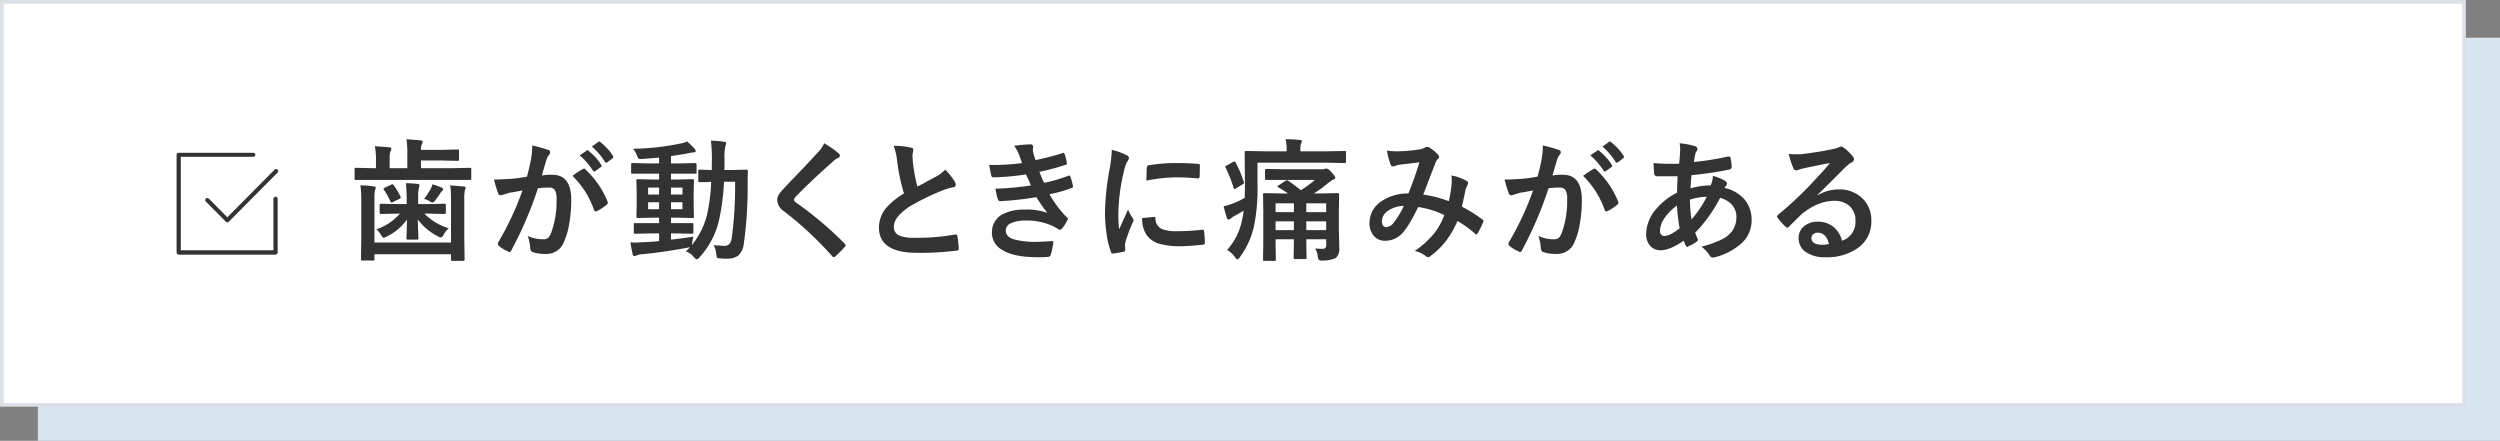
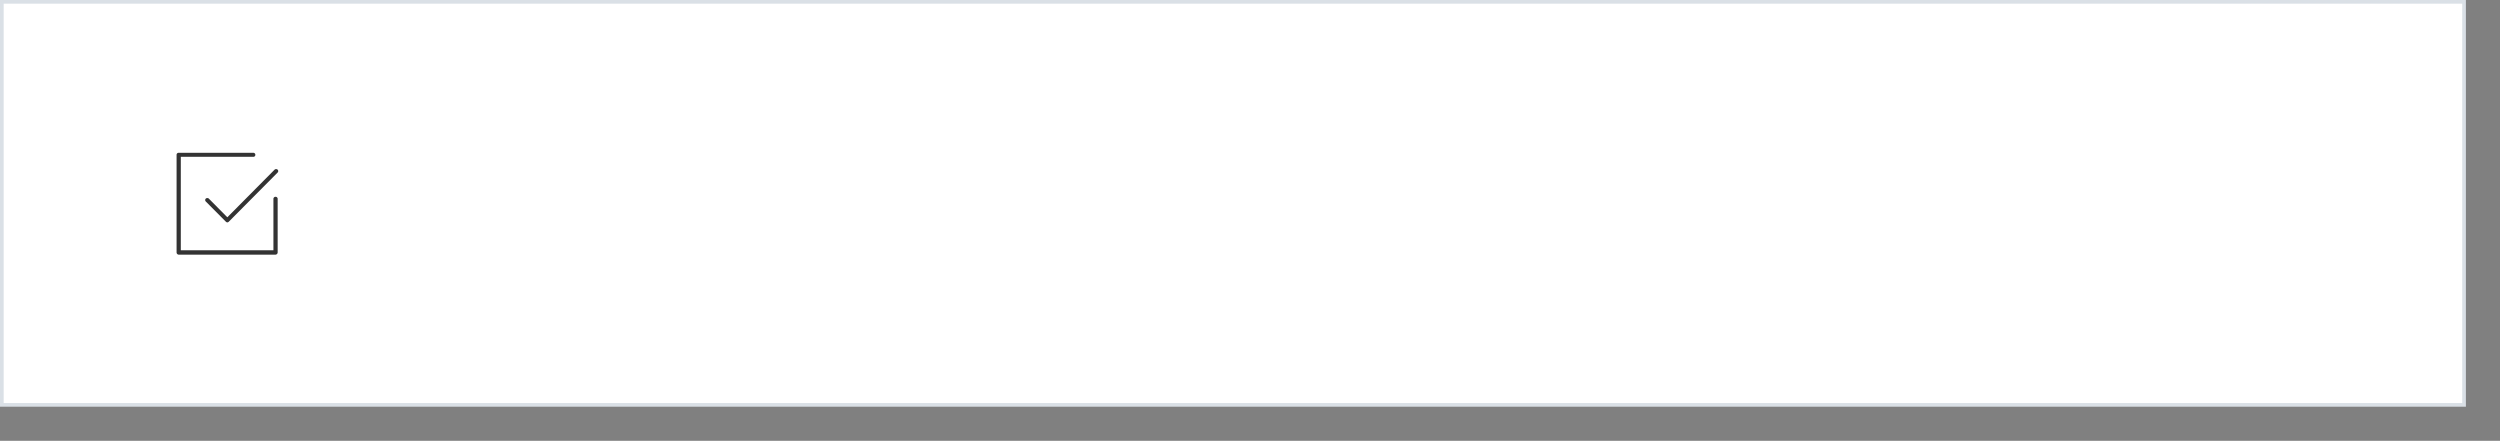
<svg xmlns="http://www.w3.org/2000/svg" id="Demerit-02_ol.svg" width="682.31" height="120.3" viewBox="0 0 682.31 120.3">
  <rect x="0" y="0" width="682.31" height="120.3" fill="#808080" stroke="none" />
  <defs>
    <style>
      .cls-1 {
        fill: #d8e4f0;
      }

      .cls-1, .cls-3 {
        fill-rule: evenodd;
      }

      .cls-2 {
        fill: #fff;
        stroke: #dae0e6;
        stroke-width: 1px;
      }

      .cls-3 {
        fill: #333;
      }
    </style>
  </defs>
-   <path id="長方形_937" data-name="長方形 937" class="cls-1" d="M896.83,14150.8h671.99v110H896.83v-110Z" transform="translate(-886.5 -14140.5)" />
+   <path id="長方形_937" data-name="長方形 937" class="cls-1" d="M896.83,14150.8h671.99v110v-110Z" transform="translate(-886.5 -14140.5)" />
  <rect id="長方形_937-2" data-name="長方形 937" class="cls-2" x="0.5" y="0.5" width="672" height="110" />
-   <path id="歯が動くときに痛みがある" class="cls-3" d="M1009.59,14195v11.7H988.7v-11.8a12.72,12.72,0,0,1,.141-2.5,1.881,1.881,0,0,0,.211-0.6c0-.3-0.158-0.4-0.475-0.4a20.422,20.422,0,0,0-3.726-.3,25.393,25.393,0,0,1,.246,3.8v10.6l-0.071,5.7a1.109,1.109,0,0,0,.053.4h3.551a0.854,0.854,0,0,0,.07-0.4v-1.3h20.887v1.4a0.789,0.789,0,0,0,.05.3,0.832,0.832,0,0,0,.33.1h2.94a0.9,0.9,0,0,0,.31-0.1c0.05,0,.08-0.1.08-0.3l-0.08-5.9v-10.5a10.784,10.784,0,0,1,.15-2.4,2.208,2.208,0,0,0,.21-0.7,0.425,0.425,0,0,0-.48-0.4c-1.06-.1-2.31-0.2-3.72-0.3a28.186,28.186,0,0,1,.21,3.9h0Zm0.61-5.4h4.85a0.817,0.817,0,0,0,.07-0.4v-2.5a0.535,0.535,0,0,0-.05-0.3,0.832,0.832,0,0,0-.33-0.1l-4.54.1h-8.79v-2.1h5.5l4.5,0.1a0.327,0.327,0,0,0,.37-0.4v-2.3a0.327,0.327,0,0,0-.37-0.4l-4.5.1h-5.5a3.217,3.217,0,0,1,.21-1.5,1.489,1.489,0,0,0,.23-0.7c0-.2-0.19-0.3-0.58-0.4-1.15-.1-2.43-0.2-3.848-0.3a23.573,23.573,0,0,1,.246,4.1v3.8h-4.816v-2.6a5.554,5.554,0,0,1,.211-2,1.212,1.212,0,0,0,.246-0.7,0.514,0.514,0,0,0-.616-0.4q-1.633-.15-3.884-0.3a19.038,19.038,0,0,1,.3,4v2h-0.915l-4.535-.1a0.3,0.3,0,0,0-.316.1c-0.047,0-.07.1-0.07,0.3v2.5a1.114,1.114,0,0,0,.052.4H1010.2Zm-14.536,9.2a15.066,15.066,0,0,1-6.451,4.3,5.746,5.746,0,0,1,1.336,1.6,1.489,1.489,0,0,0,.686.7,6.388,6.388,0,0,0,.931-0.4,14.268,14.268,0,0,0,5.4-4.6c-0.012,1-.036,2-0.071,3.2s-0.07,1.9-.07,1.9a0.368,0.368,0,0,0,.053.3c0.035,0.1.146,0.1,0.334,0.1h2.491a0.3,0.3,0,0,0,.33-0.1,0.335,0.335,0,0,0,.06-0.3c0-.1-0.02-0.7-0.05-1.6-0.06-1.4-.1-2.5-0.12-3.5a15.708,15.708,0,0,0,5.5,4.6,1.919,1.919,0,0,0,.79.3,1.034,1.034,0,0,0,.75-0.7,6.262,6.262,0,0,1,1.41-1.8,15.876,15.876,0,0,1-6.66-4h0.95l4.57,0.1a0.366,0.366,0,0,0,.35-0.4v-2a0.366,0.366,0,0,0-.35-0.4l-4.57.1h-2.64v-1.7a13.871,13.871,0,0,1,.14-2.5c0.15-.6.23-0.9,0.23-0.9a0.462,0.462,0,0,0-.54-0.4,29.739,29.739,0,0,0-3.169-.2c0.141,1.6.211,2.9,0.211,4v1.7h-2.478l-4.535-.1a0.371,0.371,0,0,0-.369.4v2a0.371,0.371,0,0,0,.369.4l4.535-.1h0.65Zm8.046-3.4a2.1,2.1,0,0,0,.87.4,1.483,1.483,0,0,0,.68-0.6,21.02,21.02,0,0,0,1.37-1.9,3.792,3.792,0,0,1,.55-0.7,0.55,0.55,0,0,0,.28-0.5,0.88,0.88,0,0,0-.44-0.4,16.951,16.951,0,0,0-2.51-.9,4.97,4.97,0,0,1-.5,1.3,21.884,21.884,0,0,1-1.77,2.7,4.784,4.784,0,0,1,1.47.6h0Zm-10.085-4.6a0.57,0.57,0,0,0-.351.1l-1.723.8-0.369.3a0.521,0.521,0,0,0,.105.3,21.231,21.231,0,0,1,1.74,3.1,0.627,0.627,0,0,0,.37.4,1.4,1.4,0,0,0,.421-0.2l1.653-.8a0.573,0.573,0,0,0,.4-0.4s-0.029-.1-0.088-0.3a21.391,21.391,0,0,0-1.793-3,0.559,0.559,0,0,0-.369-0.3h0Zm54.725-3.7a0.582,0.582,0,0,0,.34.2,0.358,0.358,0,0,0,.28-0.1l1.51-1.1a0.4,0.4,0,0,0,.21-0.3,0.513,0.513,0,0,0-.1-0.3,14.736,14.736,0,0,0-3.43-3.8,0.32,0.32,0,0,0-.32-0.2,0.213,0.213,0,0,0-.21.1l-1.92,1.3a18.735,18.735,0,0,1,3.64,4.2h0Zm3.27-2.4a0.582,0.582,0,0,0,.34.2,0.358,0.358,0,0,0,.28-0.1l1.44-1.1a0.566,0.566,0,0,0,.21-0.4,0.529,0.529,0,0,0-.11-0.3,15.272,15.272,0,0,0-3.41-3.7,0.717,0.717,0,0,0-.31-0.2,1.743,1.743,0,0,1-.23.1l-1.79,1.3a18.863,18.863,0,0,1,3.58,4.2h0Zm-25.56,4.6c-1.84.1-3.42,0.2-4.74,0.2a34.031,34.031,0,0,0,1.11,3.7,0.751,0.751,0,0,0,.72.6,0.791,0.791,0,0,0,.44-0.1c0.67-.2,1.34-0.4,1.98-0.6,1.52-.2,2.7-0.5,3.52-0.6a80.836,80.836,0,0,1-6.59,14.1,1,1,0,0,0-.15.4,0.89,0.89,0,0,0,.29.6,9.654,9.654,0,0,0,2.49,1.5,0.907,0.907,0,0,0,.41.2,0.663,0.663,0,0,0,.52-0.5,102.2,102.2,0,0,0,7.25-16.9,17.544,17.544,0,0,1,3.02-.2,1.83,1.83,0,0,1,1.56.6,4.754,4.754,0,0,1,.5,2.7,25.031,25.031,0,0,1-1.41,8.9,4.568,4.568,0,0,1-.84,1.5,2.137,2.137,0,0,1-1.46.4,10.007,10.007,0,0,1-4.15-.9,11.729,11.729,0,0,1,.68,3.3,1.138,1.138,0,0,0,.65,1.1,11.215,11.215,0,0,0,3.75.5,5.031,5.031,0,0,0,4.85-3.4,18.636,18.636,0,0,0,1.37-4.7,37.735,37.735,0,0,0,.58-6.6q0-6.9-5.15-6.9a13.212,13.212,0,0,0-2.88.2c0.14-.5.34-1.2,0.61-2.1,0.28-1,.51-1.7.69-2.3a4.011,4.011,0,0,1,.72-1.3,0.977,0.977,0,0,0,.25-0.6,0.66,0.66,0,0,0-.58-0.7,38.485,38.485,0,0,0-4.31-1.2,23.338,23.338,0,0,1-.37,4c-0.35,1.7-.71,3.2-1.07,4.5a37.437,37.437,0,0,1-4.26.6h0Zm22.57,8.5a0.532,0.532,0,0,0,.46.4c0.12,0,.24-0.1.37-0.1a14.112,14.112,0,0,0,2.71-1.8,0.841,0.841,0,0,0,.23-0.4,1.476,1.476,0,0,0-.09-0.4,24.225,24.225,0,0,0-5.98-8.7,0.643,0.643,0,0,0-.44-0.3c-0.07,0-.15.1-0.24,0.1a21.9,21.9,0,0,0-2.9,1.9,24.332,24.332,0,0,1,5.88,9.3h0Zm21,8.1v-1.7h1.32l4.39,0.1a0.347,0.347,0,0,0,.41-0.4v-2.1a0.984,0.984,0,0,0-.06-0.4h-6.06v-1.5h1.55l4.3,0.1a0.329,0.329,0,0,0,.34-0.1,0.322,0.322,0,0,0,.07-0.3l-0.07-3v-3.9l0.07-2.9a0.335,0.335,0,0,0-.06-0.3c-0.03-.1-0.15-0.1-0.35-0.1l-4.3.1h-1.55v-1.6h6.94a0.434,0.434,0,0,0,.04-0.3v-2.2a0.366,0.366,0,0,0-.35-0.4l-4.56.1h-2.07v-2c1.29-.2,2.74-0.4,4.36-0.7a11.669,11.669,0,0,1,1.62-.3q0.75,0,.75-0.3a0.927,0.927,0,0,0-.28-0.7,21.207,21.207,0,0,0-2.06-2,6.872,6.872,0,0,1-1.98.6,66.573,66.573,0,0,1-12.75,1.4,7.537,7.537,0,0,1,1.11,2,3.534,3.534,0,0,0,.28.6,0.8,0.8,0,0,0,.55.2h0.51c1.03-.1,2.57-0.2,4.64-0.4v1.6h-2.66l-4.57-.1a0.319,0.319,0,0,0-.33.1c-0.05,0-.07.1-0.07,0.3v2.2a1.047,1.047,0,0,0,.05.3h7.58v1.6h-1.44l-4.31-.1h-0.37a0.817,0.817,0,0,0-.07.4l0.07,2.9v3.9l-0.07,3a0.644,0.644,0,0,0,.05.3,1.255,1.255,0,0,0,.39.1l4.31-.1h1.44v1.5h-6.84a0.817,0.817,0,0,0-.07.4v2.1a0.34,0.34,0,0,0,.4.4l4.38-.1h2.13v2.1c-0.87.1-2.22,0.2-4.06,0.3-0.92,0-1.68.1-2.29,0.1a7.42,7.42,0,0,1-1.49-.1c0.2,1.2.4,2.3,0.61,3.2a0.627,0.627,0,0,0,.5.6,3.339,3.339,0,0,0,.61-0.2,3.711,3.711,0,0,1,1.34-.3c4.48-.4,8.67-1.1,12.56-1.8a3.331,3.331,0,0,0,.69-0.2,10.8,10.8,0,0,1-1.16,1.2,5.052,5.052,0,0,1,2.3,1.7,1.945,1.945,0,0,0,.69.5,1.608,1.608,0,0,0,.75-0.6,22.282,22.282,0,0,0,5.33-10.2,62.8,62.8,0,0,0,1.34-10.4h3.02a105.7,105.7,0,0,1-.9,15.3c-0.22,1.5-.87,2.2-1.95,2.2-0.72,0-1.72-.1-2.99-0.2a7.266,7.266,0,0,1,.72,2.4,4.462,4.462,0,0,0,.18,1,1.083,1.083,0,0,0,.77.2,15.207,15.207,0,0,0,1.97.1,5.2,5.2,0,0,0,3.01-.8,5.061,5.061,0,0,0,1.56-3.2,110.647,110.647,0,0,0,1.06-16.4c0-1.5.02-2.6,0.07-3.5a0.406,0.406,0,0,0-.44-0.4l-3.92.1h-2.06c0.03-.6.04-1.5,0.04-2.8a15.327,15.327,0,0,1,.23-3.7,3.527,3.527,0,0,0,.21-0.8c0-.3-0.19-0.4-0.55-0.4a21.33,21.33,0,0,0-3.6-.3,43.1,43.1,0,0,1,.26,5.1l-0.03,2.9-3.26-.1a0.348,0.348,0,0,0-.35.1,0.322,0.322,0,0,0-.07.3v2.6a0.335,0.335,0,0,0,.06.3,0.35,0.35,0,0,0,.36.1h0.74a20.186,20.186,0,0,0,2.36-.1,48.078,48.078,0,0,1-1.18,9.2,21.175,21.175,0,0,1-4.11,8.1l0.12-.7a11.3,11.3,0,0,1,.32-1.6c-2.11.3-4.15,0.6-6.12,0.8h0Zm0-8.3v-1.9h3.13v1.9h-3.13Zm3.13-4h-3.13v-1.9h3.13v1.9Zm-9.37,2.1h2.99v1.9h-2.99v-1.9Zm0-4h2.99v1.9h-2.99v-1.9Zm46.13-9.4c-1.07,1.2-2.49,2.7-4.29,4.6q-3.48,3.6-4.87,5.1a13.8,13.8,0,0,0-1.23,1.5,2.963,2.963,0,0,0-.52,1.7,4.033,4.033,0,0,0,1.91,3,94.833,94.833,0,0,1,13.1,12.2,0.734,0.734,0,0,0,.44.3,0.969,0.969,0,0,0,.49-0.3,24.321,24.321,0,0,0,2.49-2.5,0.532,0.532,0,0,0,.25-0.4,0.945,0.945,0,0,0-.25-0.5,97.759,97.759,0,0,0-13.39-11.3,1.111,1.111,0,0,1-.47-0.7,2.077,2.077,0,0,1,.47-0.8q3.9-4.05,9.83-9.3a6.829,6.829,0,0,1,1.72-1.3,0.638,0.638,0,0,0,.51-0.7,0.57,0.57,0,0,0-.28-0.5,26.323,26.323,0,0,0-3.98-2.8,9.064,9.064,0,0,1-1.93,2.7h0Zm21.84,2.2a52.469,52.469,0,0,0,1.86,8.8,20.024,20.024,0,0,0-4.74,3.8,8.413,8.413,0,0,0-2.09,5.5q0,6.9,10.4,6.9a76.857,76.857,0,0,0,10.72-.6,0.526,0.526,0,0,0,.65-0.6,31.926,31.926,0,0,0-.35-3.3,0.5,0.5,0,0,0-.42-0.5h-0.23a57.682,57.682,0,0,1-10.98.9,11.1,11.1,0,0,1-4.24-.6,2.5,2.5,0,0,1-1.49-2.4c0-1.8,1.41-3.6,4.25-5.5a63.8,63.8,0,0,1,8.46-4.2,18.881,18.881,0,0,1,3.46-1.1,0.657,0.657,0,0,0,.72-0.7,1.764,1.764,0,0,0-.25-0.8,16.175,16.175,0,0,0-2.63-3.3,9.967,9.967,0,0,1-2.48,1.9c-0.46.2-1.29,0.7-2.48,1.3a25.587,25.587,0,0,1-2.64,1.4,52.77,52.77,0,0,1-1.16-6.1c-0.12-1.4-.17-2.2-0.17-2.5l0.26-1.5a0.686,0.686,0,0,0-.65-0.5,19.567,19.567,0,0,0-4.73-.5,17.872,17.872,0,0,1,.95,4.2h0Zm25.11,1c0.3,1.7.5,2.6,0.58,2.9a0.588,0.588,0,0,0,.72.5,67.9,67.9,0,0,0,8.74-.8c0.14,0.3.37,0.8,0.68,1.4,0.33,0.8.56,1.3,0.69,1.6a77.186,77.186,0,0,1-9.69.9,19.846,19.846,0,0,0,.65,2.9,0.672,0.672,0,0,0,.65.5,82.425,82.425,0,0,0,9.86-1.1,44.5,44.5,0,0,0,2.99,4.3,16.439,16.439,0,0,0-6.19-.9,12.493,12.493,0,0,0-6.25,1.4,5.544,5.544,0,0,0-2.68,4.8,5.254,5.254,0,0,0,2.82,4.8c2.15,1.4,5.44,2,9.86,2a22,22,0,0,0,2.6-.1,0.748,0.748,0,0,0,.76-0.5,29.254,29.254,0,0,0,.72-3.3v-0.1a0.361,0.361,0,0,0-.44-0.4c-2.63.2-3.95,0.2-3.96,0.2a22.832,22.832,0,0,1-6.06-.6c-1.68-.4-2.52-1.3-2.52-2.5a2.158,2.158,0,0,1,1.23-1.9,9.116,9.116,0,0,1,4.14-.8,16.532,16.532,0,0,1,6.76,1.2,9.974,9.974,0,0,1,2.13,1.1,0.643,0.643,0,0,0,.51.2,0.825,0.825,0,0,0,.56-0.3,10.616,10.616,0,0,0,1.48-2.3,0.772,0.772,0,0,0,.12-0.4,0.536,0.536,0,0,0-.3-0.4,30.834,30.834,0,0,1-4.71-6.3,34.469,34.469,0,0,0,6.08-1.7,0.425,0.425,0,0,0,.34-0.4,1.032,1.032,0,0,0-.04-0.3,12.812,12.812,0,0,0-.65-2.3c-0.07-.3-0.18-0.4-0.33-0.4a2.486,2.486,0,0,1-.32.1,40.54,40.54,0,0,1-6.55,1.9c-0.51-1.1-.93-2.1-1.27-3a63.973,63.973,0,0,0,7.07-1.9,0.433,0.433,0,0,0,.44-0.5,0.355,0.355,0,0,0-.02-0.1,16.046,16.046,0,0,0-.62-2.4,0.335,0.335,0,0,0-.3-0.3,0.4,0.4,0,0,0-.29.1,73.791,73.791,0,0,1-7.35,1.9c-0.2-.6-0.4-1.2-0.58-1.9a5.613,5.613,0,0,1-.14-1l0.07-.7a0.651,0.651,0,0,0-.79-0.7,33.808,33.808,0,0,0-4.36.4,12.764,12.764,0,0,1,1.26,2.3c0.26,0.7.55,1.4,0.86,2.4a56.99,56.99,0,0,1-8.96.5h0Zm32.84,1.3a68.522,68.522,0,0,0-1.23,11.8,39.9,39.9,0,0,0,.39,5.4,22.427,22.427,0,0,0,1.26,5.3,0.409,0.409,0,0,0,.41.4h0.07c0.94-.1,1.91-0.3,2.93-0.5a0.579,0.579,0,0,0,.48-0.5l-0.07-1a4.052,4.052,0,0,1,.1-1.1,39.836,39.836,0,0,1,2.06-5.5,1.164,1.164,0,0,0,.18-0.5,1.845,1.845,0,0,0-.25-0.6,12.738,12.738,0,0,1-1.27-2.3s-0.81,1.8-2.44,5.4a39.329,39.329,0,0,1-.21-4.2,52.9,52.9,0,0,1,1.51-11.6,11.3,11.3,0,0,1,.86-2.6,2.425,2.425,0,0,0,.55-1.1,1.165,1.165,0,0,0-.83-0.8,15.524,15.524,0,0,0-3.87-1.4,35.756,35.756,0,0,1-.63,5.4h0Zm10.18,17.9a6.639,6.639,0,0,0,2.97,2.2,20.557,20.557,0,0,0,6.38.8c1.68,0,3.63-.2,5.87-0.4a1.488,1.488,0,0,1,.53-0.1,0.862,0.862,0,0,0,.09-0.5,24.218,24.218,0,0,0-.21-3.1,0.367,0.367,0,0,0-.36-0.4h-0.15a60.459,60.459,0,0,1-6.88.4,10.769,10.769,0,0,1-4.13-.6,3.072,3.072,0,0,1-1.74-2.7c0-.4-0.09-0.6-0.28-0.6h-0.07l-3.27.3a7.547,7.547,0,0,0,1.25,4.7h0Zm8.07-15.8c1.76,0,3.71.1,5.87,0.3h0.09a0.451,0.451,0,0,0,.38-0.5c0.05-.6.07-1.6,0.07-3a0.62,0.62,0,0,0-.1-0.4,4.207,4.207,0,0,0-.72-0.1c-1.51-.1-3.29-0.2-5.33-0.2a46.3,46.3,0,0,0-7.82.6,0.694,0.694,0,0,0-.51.7c-0.04.3-.07,1.4-0.11,3.5a43.485,43.485,0,0,1,8.18-.9h0Zm38.59,21.6a1.67,1.67,0,0,0,.3.9,1.218,1.218,0,0,0,1.03.2,8.167,8.167,0,0,0,3.61-.7,3.406,3.406,0,0,0,.93-2.8l-0.11-5v-5l0.07-4.5a0.372,0.372,0,0,0-.38-0.4l-4.91.1h-1.61a29.874,29.874,0,0,0,3.95-2.9,14.05,14.05,0,0,1,1.37-.9,0.614,0.614,0,0,0,.55-0.6,6.293,6.293,0,0,0-1.09-1.4,2.416,2.416,0,0,0-1.32-1,1.441,1.441,0,0,0-.51.1,2.228,2.228,0,0,1-.93.1h-10.27l-4.73-.1a0.408,0.408,0,0,0-.35.5v2.1a0.322,0.322,0,0,0,.35.4h13.29a29.573,29.573,0,0,1-3.85,2.8c-0.76-.6-1.92-1.5-3.49-2.6a0.467,0.467,0,0,0-.32-0.1,2.725,2.725,0,0,0-.48.2l-1.79,1.2a0.427,0.427,0,0,0-.31.3c0,0.1.07,0.1,0.22,0.2,1.09,0.7,1.97,1.2,2.64,1.7h-1.55l-4.81-.1a1.364,1.364,0,0,0-.37.1c-0.05,0-.07.1-0.07,0.3l0.07,4.2v9.4l-0.07,4.1a1.252,1.252,0,0,0,.05.4h3.38a0.954,0.954,0,0,0,.07-0.4l-0.07-4.1v-1.4h4.99v0.9l-0.07,4.2c0,0.2.13,0.3,0.4,0.3h2.69a0.387,0.387,0,0,0,.37-0.1,0.19,0.19,0,0,0,.07-0.2l-0.07-4.2v-0.9h5.43v1.6a0.87,0.87,0,0,1-1,1,15.969,15.969,0,0,1-1.99-.1,5.807,5.807,0,0,1,.69,2.2h0Zm2.3-12.1h-5.43v-2.4h5.43v2.4Zm-5.43,2.5h5.43v2.4h-5.43v-2.4Zm-8.38-4.9h4.99v2.4h-4.99v-2.4Zm0,4.9h4.99v2.4h-4.99v-2.4Zm13.95-16,4.87,0.1a0.986,0.986,0,0,0,.32-0.1,0.322,0.322,0,0,0,.07-0.3v-2.5a0.4,0.4,0,0,0-.05-0.3c-0.04-.1-0.15-0.1-0.34-0.1l-4.87.1h-7.19v-0.7a5.055,5.055,0,0,1,.18-1.4,3.181,3.181,0,0,0,.24-0.6c0-.3-0.2-0.4-0.61-0.4a34.091,34.091,0,0,0-3.85-.2,11.153,11.153,0,0,1,.3,2.7v0.6h-6.12l-4.94-.1a0.311,0.311,0,0,0-.33.1c-0.05,0-.07.1-0.07,0.3l0.07,8.9c0,1.6-.03,2.8-0.07,3.5a20.153,20.153,0,0,1-2.87,1.4,15.93,15.93,0,0,1-2.88.9c0.25,1,.54,2.1.9,3.2a0.474,0.474,0,0,0,.47.4,0.63,0.63,0,0,0,.53-0.2,4.7,4.7,0,0,1,1.12-.8c0.65-.3,1.46-0.8,2.45-1.4a24.475,24.475,0,0,1-.51,2.9,17.064,17.064,0,0,1-3.99,7.8,7.791,7.791,0,0,1,2.09,1.9,1.455,1.455,0,0,0,.72.7,1.381,1.381,0,0,0,.65-0.6,22.484,22.484,0,0,0,3.85-8.4,51.045,51.045,0,0,0,.97-11.3v-6.1h18.89Zm-25.13-.3a1.01,1.01,0,0,0-.46.1l-1.72,1a0.471,0.471,0,0,0-.37.3,0.513,0.513,0,0,0,.1.3,36.01,36.01,0,0,1,2.18,5.5,0.349,0.349,0,0,0,.27.3,1.761,1.761,0,0,0,.42-0.2l1.76-1.1a0.567,0.567,0,0,0,.38-0.4,0.658,0.658,0,0,0-.07-0.3,32.225,32.225,0,0,0-2.2-5.2,0.4,0.4,0,0,0-.29-0.3h0Zm51.47,9q0.315-.75,3.01-7.8l0.37-.9a2.042,2.042,0,0,1,.61-1,0.8,0.8,0,0,0,.35-0.6,0.841,0.841,0,0,0-.31-0.6,10.491,10.491,0,0,0-2.46-2,0.792,0.792,0,0,0-.5-0.1,0.73,0.73,0,0,0-.47.1,4.519,4.519,0,0,1-1.76.6,44.5,44.5,0,0,1-5.59.5h-0.68a18.319,18.319,0,0,1-2.48-.2,21.238,21.238,0,0,0,1.05,3.9,0.531,0.531,0,0,0,.56.4,1.543,1.543,0,0,0,.65-0.1,4.3,4.3,0,0,1,1.64-.4c1.69-.2,3.34-0.4,4.96-0.6-0.8,2.7-1.8,5.5-2.99,8.5a12.842,12.842,0,0,0-7.17,2,7.108,7.108,0,0,0-3.45,6,5.219,5.219,0,0,0,1.2,3.6,3.877,3.877,0,0,0,3.09,1.3,6.212,6.212,0,0,0,4.61-2q1.77-1.8,4.39-7.2a24.771,24.771,0,0,1,7.12,2.2,18.712,18.712,0,0,1-2.6,4.8,25.168,25.168,0,0,1-5.47,5,7.234,7.234,0,0,1,3.15,1.5,1.987,1.987,0,0,0,.52.2,1.277,1.277,0,0,0,.73-0.4,20.2,20.2,0,0,0,4.02-3.9,25.061,25.061,0,0,0,3.25-5.6,32.533,32.533,0,0,1,4.73,3.4,0.681,0.681,0,0,0,.42.3,0.451,0.451,0,0,0,.34-0.3,22.384,22.384,0,0,0,1.54-3.1,1.138,1.138,0,0,0,.07-0.3,0.422,0.422,0,0,0-.29-0.4,40.463,40.463,0,0,0-5.61-3.5c0.44-1.9.78-3.5,1-4.6a7.411,7.411,0,0,1,.58-1.4,0.616,0.616,0,0,0,.11-0.4,0.593,0.593,0,0,0-.37-0.6,12.261,12.261,0,0,0-4.17-1.5,10.968,10.968,0,0,1,.09,1.4c0,0.3-.02.6-0.05,1a35.875,35.875,0,0,1-.76,4.6,33.76,33.76,0,0,0-6.98-1.8h0Zm-7.93,7.5a2.984,2.984,0,0,1-2.07,1.4c-0.84,0-1.27-.5-1.27-1.7a3.475,3.475,0,0,1,1.41-2.6,7.816,7.816,0,0,1,4.55-1.5,21.607,21.607,0,0,1-2.62,4.4h0Zm57.17-14a0.582,0.582,0,0,0,.34.2,0.358,0.358,0,0,0,.28-0.1l1.51-1.1a0.4,0.4,0,0,0,.21-0.3,0.513,0.513,0,0,0-.1-0.3,14.736,14.736,0,0,0-3.43-3.8,0.314,0.314,0,0,0-.32-0.2,0.213,0.213,0,0,0-.21.1l-1.91,1.3a18.961,18.961,0,0,1,3.63,4.2h0Zm3.27-2.4a0.582,0.582,0,0,0,.34.2,0.358,0.358,0,0,0,.28-0.1l1.44-1.1a0.566,0.566,0,0,0,.21-0.4,0.513,0.513,0,0,0-.1-0.3,15.682,15.682,0,0,0-3.41-3.7,0.8,0.8,0,0,0-.32-0.2,1.743,1.743,0,0,1-.23.1l-1.79,1.3a18.6,18.6,0,0,1,3.58,4.2h0Zm-25.55,4.6c-1.84.1-3.43,0.2-4.75,0.2a34.031,34.031,0,0,0,1.11,3.7,0.751,0.751,0,0,0,.72.6,0.775,0.775,0,0,0,.44-0.1q1.02-.3,1.98-0.6c1.53-.2,2.7-0.5,3.52-0.6a80.836,80.836,0,0,1-6.59,14.1,0.939,0.939,0,0,0-.14.4,0.875,0.875,0,0,0,.28.6,9.654,9.654,0,0,0,2.49,1.5,0.956,0.956,0,0,0,.41.2,0.673,0.673,0,0,0,.53-0.5,103.122,103.122,0,0,0,7.24-16.9,17.6,17.6,0,0,1,3.02-.2,1.864,1.864,0,0,1,1.57.6,4.866,4.866,0,0,1,.49,2.7,25.031,25.031,0,0,1-1.41,8.9,4.568,4.568,0,0,1-.84,1.5,2.137,2.137,0,0,1-1.46.4,10.041,10.041,0,0,1-4.15-.9,11.676,11.676,0,0,1,.69,3.3,1.123,1.123,0,0,0,.65,1.1,11.1,11.1,0,0,0,3.74.5,5.022,5.022,0,0,0,4.85-3.4,18.636,18.636,0,0,0,1.37-4.7,37.735,37.735,0,0,0,.58-6.6q0-6.9-5.15-6.9a13.212,13.212,0,0,0-2.88.2c0.14-.5.35-1.2,0.62-2.1,0.28-1,.51-1.7.68-2.3a4.011,4.011,0,0,1,.72-1.3,0.922,0.922,0,0,0,.25-0.6,0.66,0.66,0,0,0-.58-0.7,38.485,38.485,0,0,0-4.31-1.2,23.338,23.338,0,0,1-.37,4c-0.35,1.7-.71,3.2-1.07,4.5a37.284,37.284,0,0,1-4.25.6h0Zm22.57,8.5a0.52,0.52,0,0,0,.45.4c0.12,0,.24-0.1.37-0.1a14.112,14.112,0,0,0,2.71-1.8,0.841,0.841,0,0,0,.23-0.4,1.476,1.476,0,0,0-.09-0.4,24.1,24.1,0,0,0-5.98-8.7,0.643,0.643,0,0,0-.44-0.3c-0.07,0-.15.1-0.24,0.1a21.9,21.9,0,0,0-2.9,1.9,24.346,24.346,0,0,1,5.89,9.3h0Zm20.6-16.6c0,0.9-.1,2.2-0.29,4h-3.19c-1.43,0-2.69-.1-3.79-0.2,0.01,0.2.03,0.7,0.07,1.4a12.816,12.816,0,0,0,.1,1.3,0.8,0.8,0,0,0,.65.9h5.75c-0.08,1.7-.14,3.2-0.17,4.5a17.71,17.71,0,0,0-5.56,4.3,10.817,10.817,0,0,0-2.86,6.9,4.8,4.8,0,0,0,.94,3.1,3.71,3.71,0,0,0,3.05,1.4c1.67,0,3.76-.9,6.27-2.6a10.154,10.154,0,0,0,.6,1.4,0.515,0.515,0,0,0,.37.3,1.007,1.007,0,0,0,.35-0.2,11.056,11.056,0,0,0,2.16-1.2,0.891,0.891,0,0,0,.39-0.5,0.862,0.862,0,0,0-.11-0.4c-0.35-.8-0.56-1.4-0.63-1.6a39.163,39.163,0,0,0,6.8-9.5,6.935,6.935,0,0,1,2.96,1.6,5,5,0,0,1,1.49,3.7,6.415,6.415,0,0,1-2.88,5.4,13.209,13.209,0,0,1-2.64,1.3,21.764,21.764,0,0,1-4.04,1.3,9.559,9.559,0,0,1,2.12,2.2,1.208,1.208,0,0,0,.99.8,1.486,1.486,0,0,0,.6-0.1,17.276,17.276,0,0,0,6.78-3.4,8.488,8.488,0,0,0,3.22-6.7,8.665,8.665,0,0,0-1.71-5.4,9.927,9.927,0,0,0-5.66-3.4,2.683,2.683,0,0,1,.46-0.7,0.78,0.78,0,0,0,.21-0.5,1.282,1.282,0,0,0-.65-0.8,13.651,13.651,0,0,0-3.2-1.3,8.339,8.339,0,0,1-.6,2.6,20.457,20.457,0,0,0-5.52.8q0.045-1.35.27-3.6a96.844,96.844,0,0,0,10.21-1.5,0.816,0.816,0,0,0,.76-0.8,11.373,11.373,0,0,0-.35-2.4,0.385,0.385,0,0,0-.37-0.4h-0.25a73.429,73.429,0,0,1-9.37,1.5,6.173,6.173,0,0,0,.14-0.8c0.07-.4.12-0.8,0.16-0.9a2.494,2.494,0,0,1,.51-1.3,1.158,1.158,0,0,0,.18-0.6,0.846,0.846,0,0,0-.65-0.7,20.763,20.763,0,0,0-4.22-.8,8.665,8.665,0,0,1,.15,1.6h0Zm2.66,13.8a15.1,15.1,0,0,1,4.6-.8,30.713,30.713,0,0,1-4.16,6.2,37.331,37.331,0,0,1-.44-5.4h0Zm-2.81,7.8q-2.655,2.1-4.17,2.1a1.1,1.1,0,0,1-.79-0.3,1.473,1.473,0,0,1-.4-1.1,6.336,6.336,0,0,1,1.12-3.3,13.431,13.431,0,0,1,3.52-3.6,46.906,46.906,0,0,0,.72,6.2h0Zm35.42-11.6a101.5,101.5,0,0,1-8.52,7.9,0.914,0.914,0,0,0-.3.5,0.48,0.48,0,0,0,.12.3,17.913,17.913,0,0,0,2.11,2.4,0.66,0.66,0,0,0,1.16-.1c1.63-1.6,2.67-2.6,3.13-3.1,2.99-2.5,6.06-3.8,9.21-3.8a6.171,6.171,0,0,1,3.89,1.3,5.206,5.206,0,0,1,1.77,4.2,5.346,5.346,0,0,1-3.67,5.4,7.268,7.268,0,0,0-2.23-3.7,6.846,6.846,0,0,0-4.54-1.5,5.717,5.717,0,0,0-3.41,1.1,4.11,4.11,0,0,0-1.67,3.3,4.557,4.557,0,0,0,1.69,3.7,8.963,8.963,0,0,0,5.59,1.6,14.628,14.628,0,0,0,8.72-2.4,8.669,8.669,0,0,0,3.85-7.5,8.188,8.188,0,0,0-2.18-5.9,8.791,8.791,0,0,0-6.75-2.7,11.213,11.213,0,0,0-5.73,1.6l-0.04-.1c0.96-.9,2.19-2.2,3.67-3.6,2-2,3.36-3.4,4.1-4.1a7.159,7.159,0,0,1,1.58-1.2,0.946,0.946,0,0,0,.62-0.8,1.364,1.364,0,0,0-.41-0.9,12.362,12.362,0,0,0-2.41-2.3,1.34,1.34,0,0,0-.82-0.3,1.717,1.717,0,0,0-.69.3,17.687,17.687,0,0,1-1.97.5c-2.97.6-5.7,1-8.17,1.3h-1.39a12.233,12.233,0,0,1-1.95-.1,23.675,23.675,0,0,0,1.25,3.9,0.844,0.844,0,0,0,.79.6,2.647,2.647,0,0,0,.72-0.2,13.664,13.664,0,0,1,1.51-.4c2.39-.5,4.71-1,6.96-1.4-1.27,1.6-3.14,3.6-5.59,6.2h0Zm3.68,16.1c-2.09,0-3.13-.6-3.13-1.9a1.334,1.334,0,0,1,.42-0.9,1.882,1.882,0,0,1,1.3-.5c1.56,0,2.58,1.1,3.06,3.1a7.926,7.926,0,0,1-1.65.2h0Z" transform="translate(-886.5 -14140.5)" />
  <path id="シェイプ_594" data-name="シェイプ 594" class="cls-3" d="M948.545,14201.2a0.671,0.671,0,0,1-.408-0.2l-5.467-5.5a0.557,0.557,0,0,1,0-.8,0.63,0.63,0,0,1,.816,0l5.059,5.1,12.9-13a0.63,0.63,0,0,1,.816,0,0.557,0.557,0,0,1,0,.8l-13.311,13.4A0.676,0.676,0,0,1,948.545,14201.2Zm13.157,8.8h-26.43a0.61,0.61,0,0,1-.578-0.6v-26.6a0.55,0.55,0,0,1,.578-0.6H955.61a0.55,0.55,0,0,1,.577.6,0.528,0.528,0,0,1-.577.5H935.849v25.5h25.275v-14.1a0.584,0.584,0,0,1,1.155,0v14.7A0.61,0.61,0,0,1,961.7,14210Z" transform="translate(-886.5 -14140.5)" />
</svg>